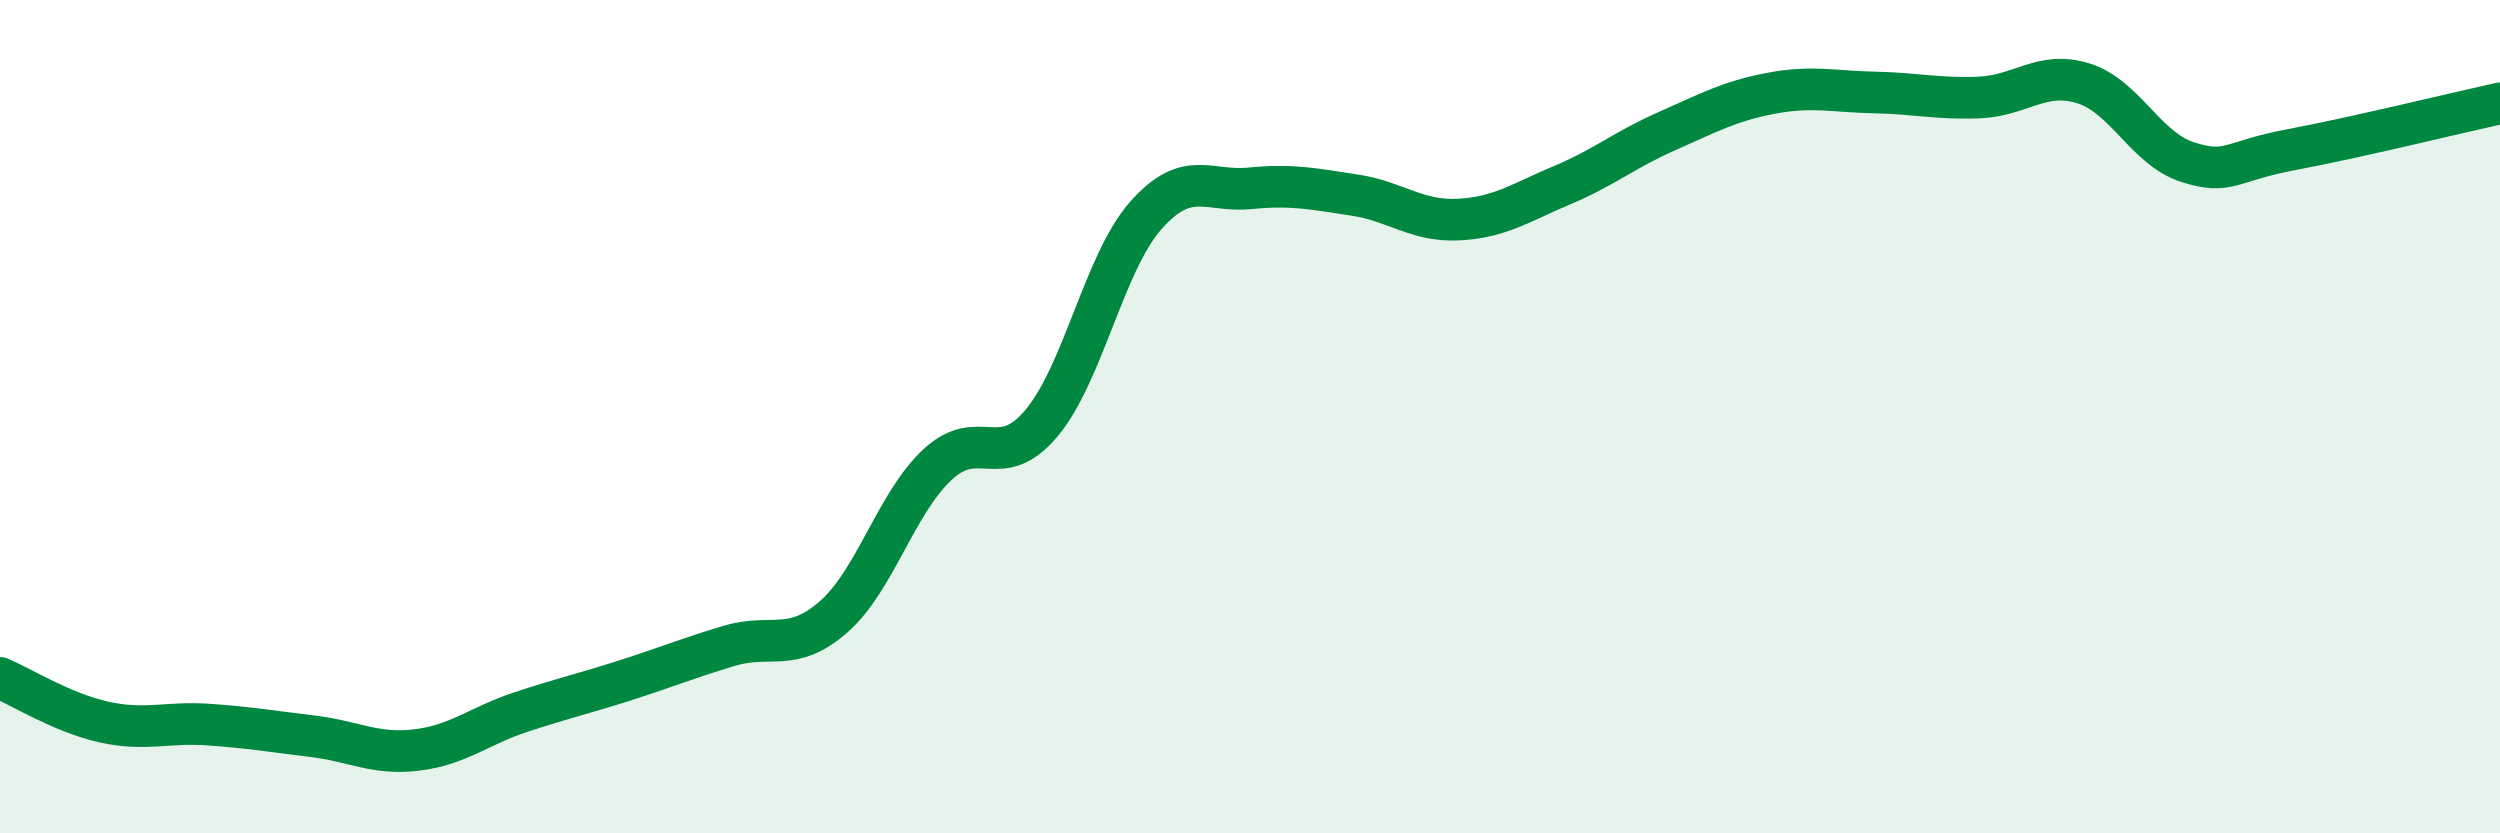
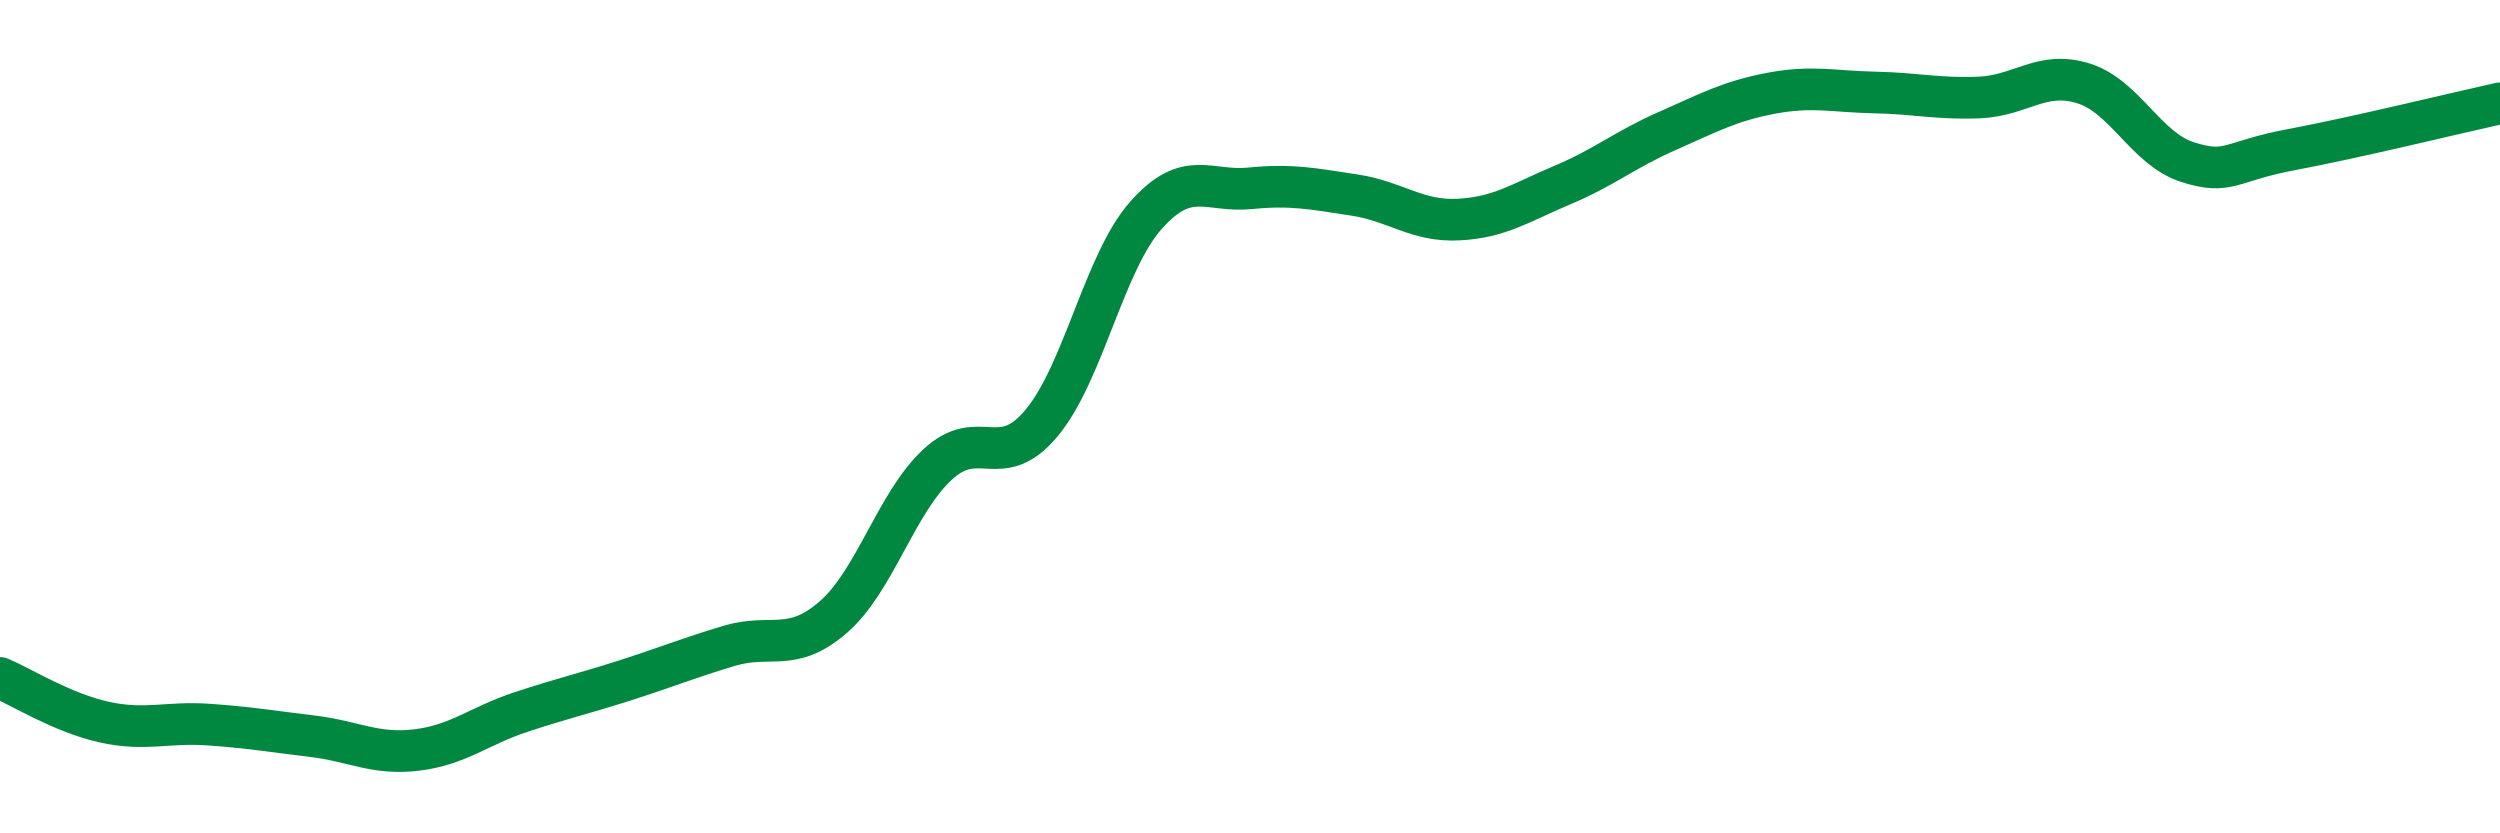
<svg xmlns="http://www.w3.org/2000/svg" width="60" height="20" viewBox="0 0 60 20">
-   <path d="M 0,16.27 C 0.5,16.48 1.5,17.11 2.5,17.33 C 3.5,17.55 4,17.32 5,17.39 C 6,17.46 6.5,17.55 7.5,17.67 C 8.5,17.79 9,18.12 10,18 C 11,17.88 11.5,17.42 12.5,17.09 C 13.5,16.76 14,16.65 15,16.33 C 16,16.01 16.5,15.8 17.5,15.5 C 18.5,15.2 19,15.68 20,14.81 C 21,13.94 21.5,12.08 22.5,11.15 C 23.5,10.22 24,11.35 25,10.15 C 26,8.95 26.5,6.3 27.5,5.17 C 28.5,4.04 29,4.62 30,4.52 C 31,4.42 31.5,4.53 32.5,4.68 C 33.5,4.83 34,5.32 35,5.27 C 36,5.22 36.5,4.86 37.5,4.44 C 38.5,4.02 39,3.59 40,3.15 C 41,2.71 41.5,2.43 42.5,2.24 C 43.5,2.05 44,2.2 45,2.22 C 46,2.24 46.5,2.38 47.5,2.34 C 48.5,2.3 49,1.69 50,2 C 51,2.31 51.5,3.57 52.5,3.89 C 53.5,4.21 53.5,3.87 55,3.59 C 56.5,3.31 59,2.7 60,2.48L60 20L0 20Z" fill="#008740" opacity="0.1" stroke-linecap="round" stroke-linejoin="round" />
  <path d="M 0,16.27 C 0.5,16.48 1.5,17.11 2.5,17.33 C 3.5,17.55 4,17.32 5,17.39 C 6,17.46 6.5,17.55 7.5,17.67 C 8.5,17.79 9,18.12 10,18 C 11,17.88 11.5,17.42 12.5,17.09 C 13.5,16.76 14,16.65 15,16.33 C 16,16.01 16.5,15.8 17.5,15.5 C 18.5,15.2 19,15.68 20,14.81 C 21,13.94 21.5,12.08 22.5,11.15 C 23.5,10.22 24,11.35 25,10.15 C 26,8.95 26.5,6.3 27.5,5.17 C 28.5,4.04 29,4.62 30,4.52 C 31,4.42 31.5,4.53 32.5,4.68 C 33.5,4.83 34,5.32 35,5.27 C 36,5.22 36.5,4.86 37.5,4.44 C 38.5,4.02 39,3.59 40,3.15 C 41,2.71 41.5,2.43 42.5,2.24 C 43.5,2.05 44,2.2 45,2.22 C 46,2.24 46.5,2.38 47.5,2.34 C 48.5,2.3 49,1.69 50,2 C 51,2.31 51.5,3.57 52.5,3.89 C 53.5,4.21 53.5,3.87 55,3.59 C 56.5,3.31 59,2.7 60,2.48" stroke="#008740" stroke-width="1" fill="none" stroke-linecap="round" stroke-linejoin="round" />
</svg>